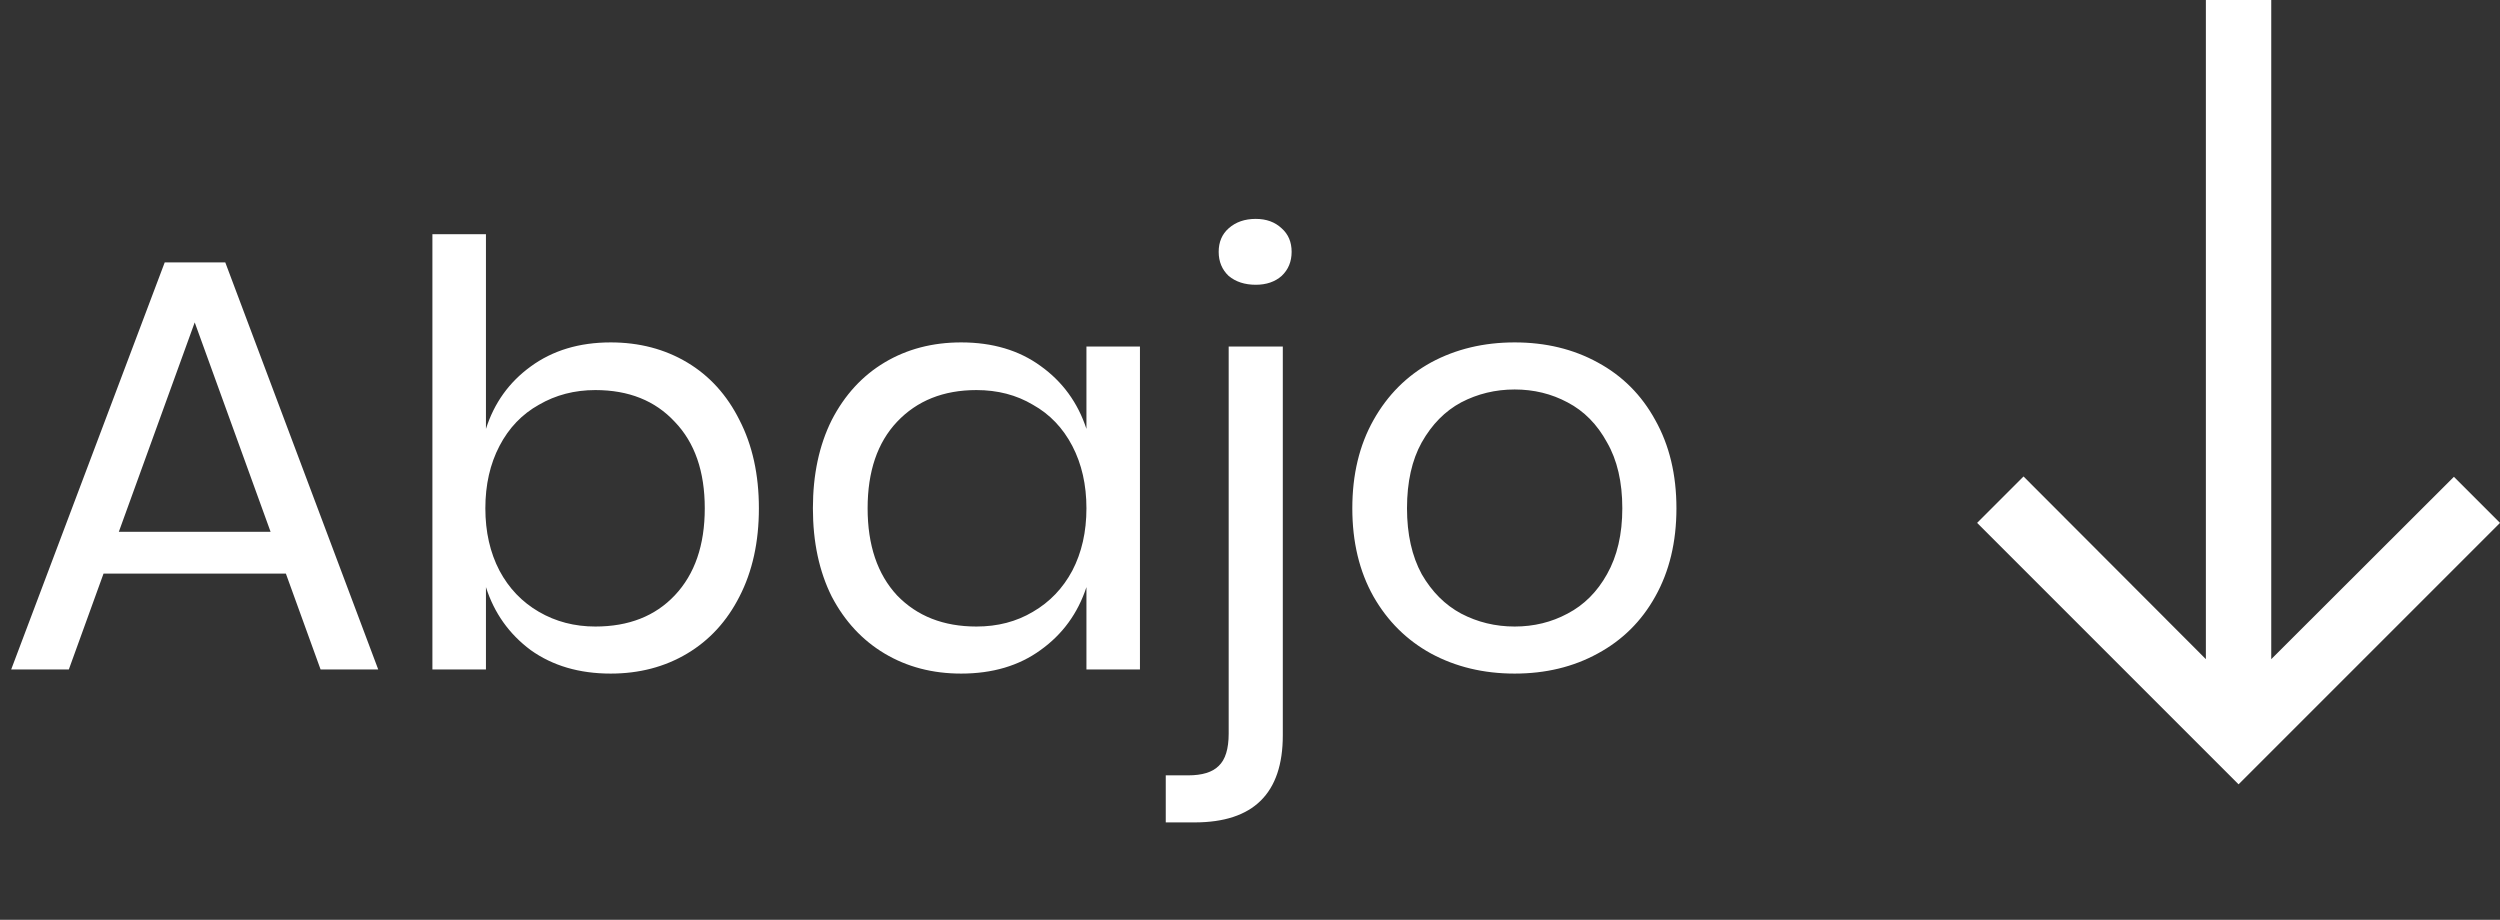
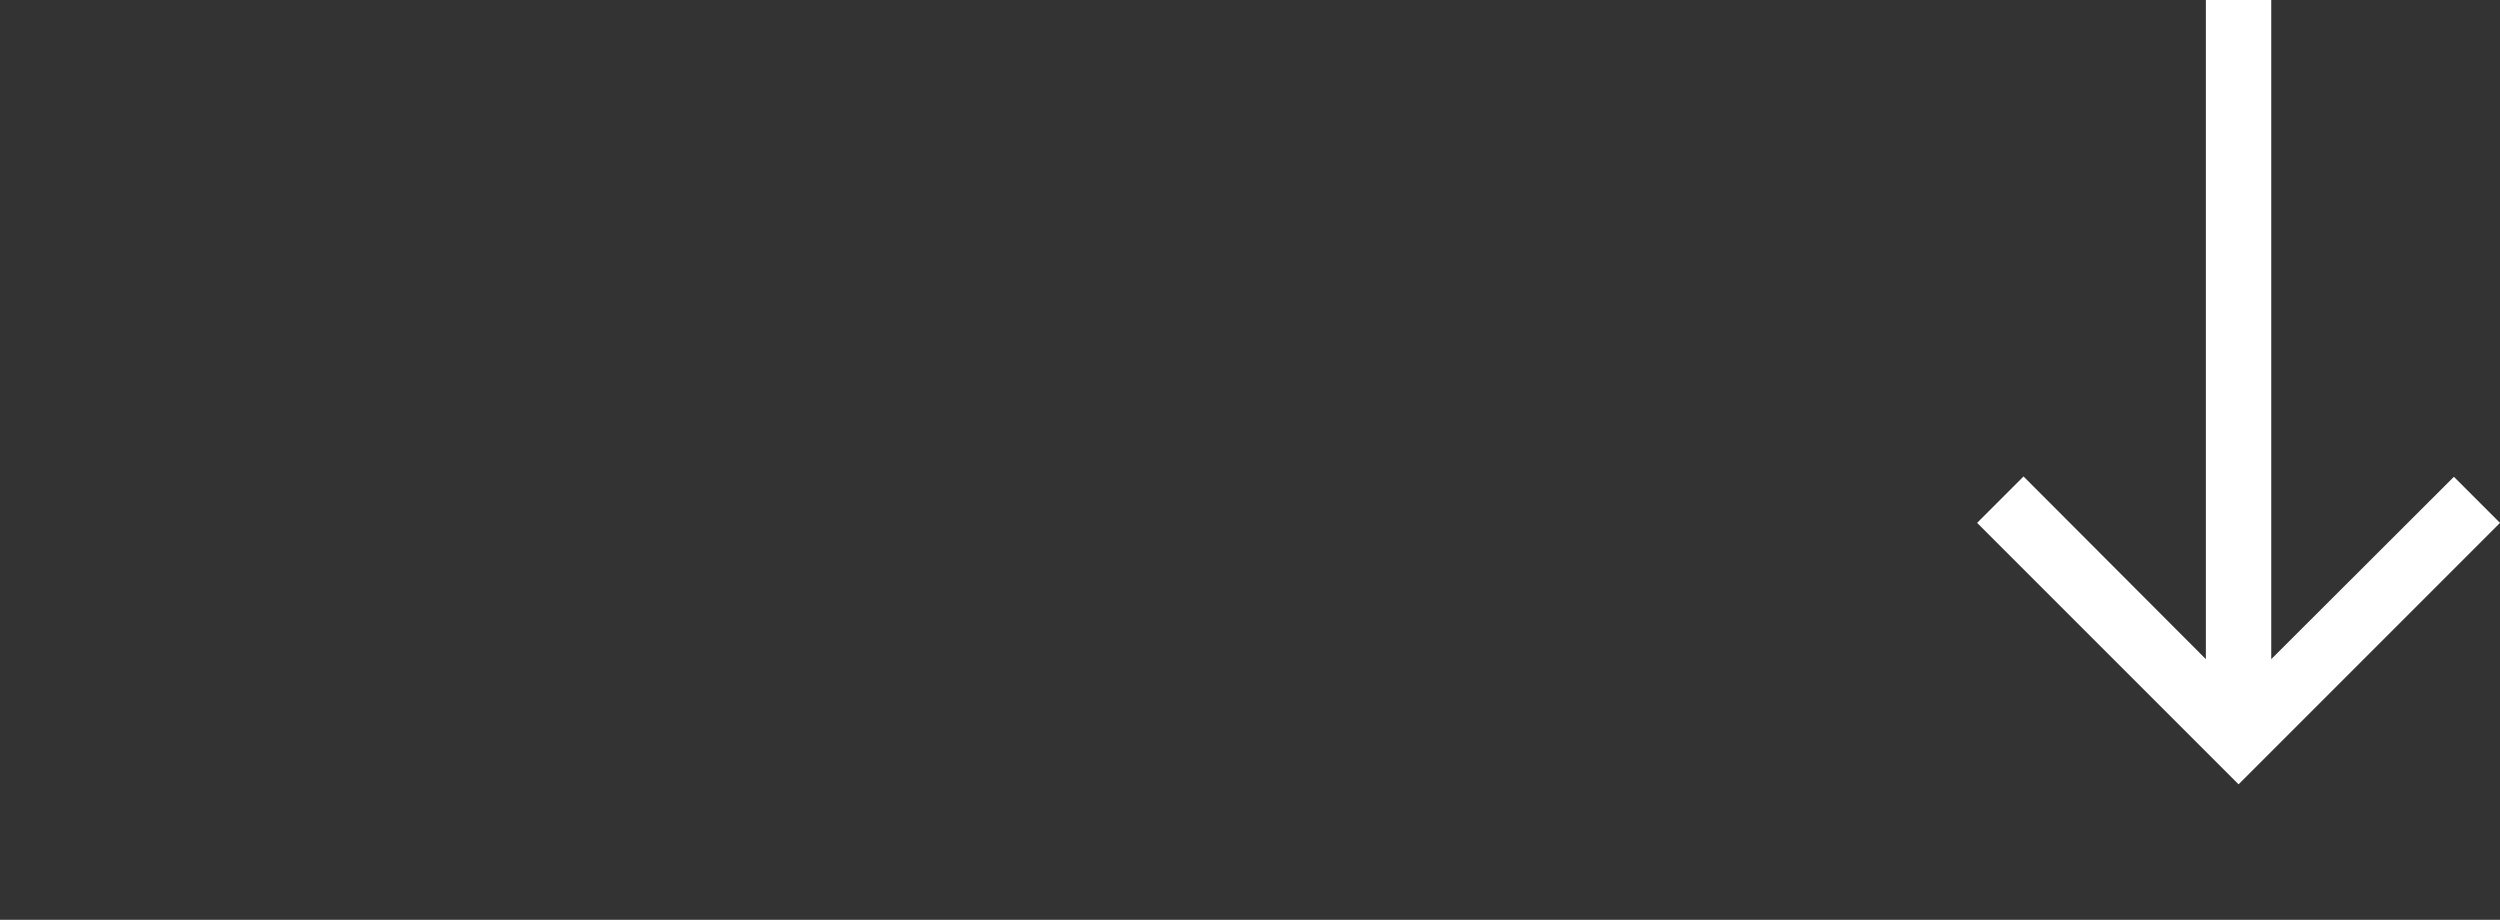
<svg xmlns="http://www.w3.org/2000/svg" width="106" height="39" viewBox="0 0 106 39" fill="none">
  <rect x="0" y="0" width="106" height="39" fill="#333333" stroke="none" />
-   <path d="M12.121 24.32H4.39L2.918 28.386H0.474L6.984 11.126H9.552L16.037 28.386H13.593L12.121 24.32ZM11.473 22.549L8.256 13.67L5.038 22.549H11.473ZM25.892 14.518C27.105 14.518 28.186 14.801 29.134 15.366C30.082 15.932 30.822 16.746 31.354 17.811C31.902 18.875 32.177 20.122 32.177 21.552C32.177 22.982 31.902 24.229 31.354 25.293C30.822 26.34 30.082 27.147 29.134 27.712C28.186 28.277 27.105 28.56 25.892 28.56C24.561 28.56 23.431 28.228 22.5 27.563C21.585 26.881 20.953 25.991 20.604 24.894V28.386H18.334V9.929H20.604V18.185C20.953 17.087 21.585 16.206 22.5 15.541C23.431 14.859 24.561 14.518 25.892 14.518ZM25.243 16.539C24.362 16.539 23.564 16.746 22.849 17.162C22.134 17.561 21.577 18.143 21.178 18.908C20.779 19.673 20.579 20.554 20.579 21.552C20.579 22.549 20.779 23.431 21.178 24.195C21.577 24.944 22.134 25.526 22.849 25.941C23.564 26.357 24.362 26.565 25.243 26.565C26.657 26.565 27.779 26.124 28.61 25.243C29.458 24.345 29.882 23.115 29.882 21.552C29.882 19.989 29.458 18.767 28.61 17.885C27.779 16.988 26.657 16.539 25.243 16.539ZM40.752 14.518C42.083 14.518 43.205 14.851 44.119 15.516C45.05 16.181 45.699 17.071 46.065 18.185V14.693H48.334V28.386H46.065V24.894C45.699 26.008 45.05 26.898 44.119 27.563C43.205 28.228 42.083 28.56 40.752 28.56C39.538 28.56 38.458 28.277 37.51 27.712C36.562 27.147 35.814 26.34 35.265 25.293C34.733 24.229 34.467 22.982 34.467 21.552C34.467 20.122 34.733 18.875 35.265 17.811C35.814 16.746 36.562 15.932 37.51 15.366C38.458 14.801 39.538 14.518 40.752 14.518ZM41.401 16.539C40.004 16.539 38.882 16.988 38.034 17.885C37.202 18.767 36.787 19.989 36.787 21.552C36.787 23.115 37.202 24.345 38.034 25.243C38.882 26.124 40.004 26.565 41.401 26.565C42.299 26.565 43.097 26.357 43.795 25.941C44.51 25.526 45.067 24.944 45.466 24.195C45.865 23.431 46.065 22.549 46.065 21.552C46.065 20.554 45.865 19.673 45.466 18.908C45.067 18.143 44.51 17.561 43.795 17.162C43.097 16.746 42.299 16.539 41.401 16.539ZM53.244 12.074C52.778 12.074 52.396 11.949 52.096 11.7C51.814 11.434 51.672 11.093 51.672 10.677C51.672 10.262 51.814 9.929 52.096 9.68C52.396 9.414 52.778 9.281 53.244 9.281C53.693 9.281 54.058 9.414 54.341 9.68C54.624 9.929 54.765 10.262 54.765 10.677C54.765 11.093 54.624 11.434 54.341 11.7C54.058 11.949 53.693 12.074 53.244 12.074ZM49.428 32.875H50.375C50.974 32.875 51.406 32.742 51.672 32.476C51.955 32.21 52.096 31.753 52.096 31.104V14.693H54.391V31.179C54.391 33.64 53.144 34.87 50.65 34.87H49.428V32.875ZM64.222 14.518C65.535 14.518 66.708 14.801 67.739 15.366C68.786 15.932 69.601 16.746 70.183 17.811C70.781 18.875 71.081 20.122 71.081 21.552C71.081 22.982 70.781 24.229 70.183 25.293C69.601 26.34 68.786 27.147 67.739 27.712C66.708 28.277 65.535 28.56 64.222 28.56C62.908 28.56 61.728 28.277 60.68 27.712C59.649 27.147 58.834 26.34 58.236 25.293C57.637 24.229 57.338 22.982 57.338 21.552C57.338 20.122 57.637 18.875 58.236 17.811C58.834 16.746 59.649 15.932 60.68 15.366C61.728 14.801 62.908 14.518 64.222 14.518ZM64.222 16.514C63.407 16.514 62.651 16.697 61.952 17.062C61.27 17.428 60.713 17.994 60.281 18.758C59.865 19.507 59.657 20.438 59.657 21.552C59.657 22.649 59.865 23.58 60.281 24.345C60.713 25.093 61.27 25.65 61.952 26.016C62.651 26.382 63.407 26.565 64.222 26.565C65.037 26.565 65.785 26.382 66.466 26.016C67.165 25.65 67.722 25.093 68.138 24.345C68.57 23.58 68.786 22.649 68.786 21.552C68.786 20.438 68.57 19.507 68.138 18.758C67.722 17.994 67.165 17.428 66.466 17.062C65.785 16.697 65.037 16.514 64.222 16.514Z" fill="white" />
  <path d="M106 22.17L104.046 20.216L96.301 27.948V0H93.529V27.948L85.798 20.202L83.83 22.17L94.915 33.255L106 22.17Z" fill="white" />
</svg>